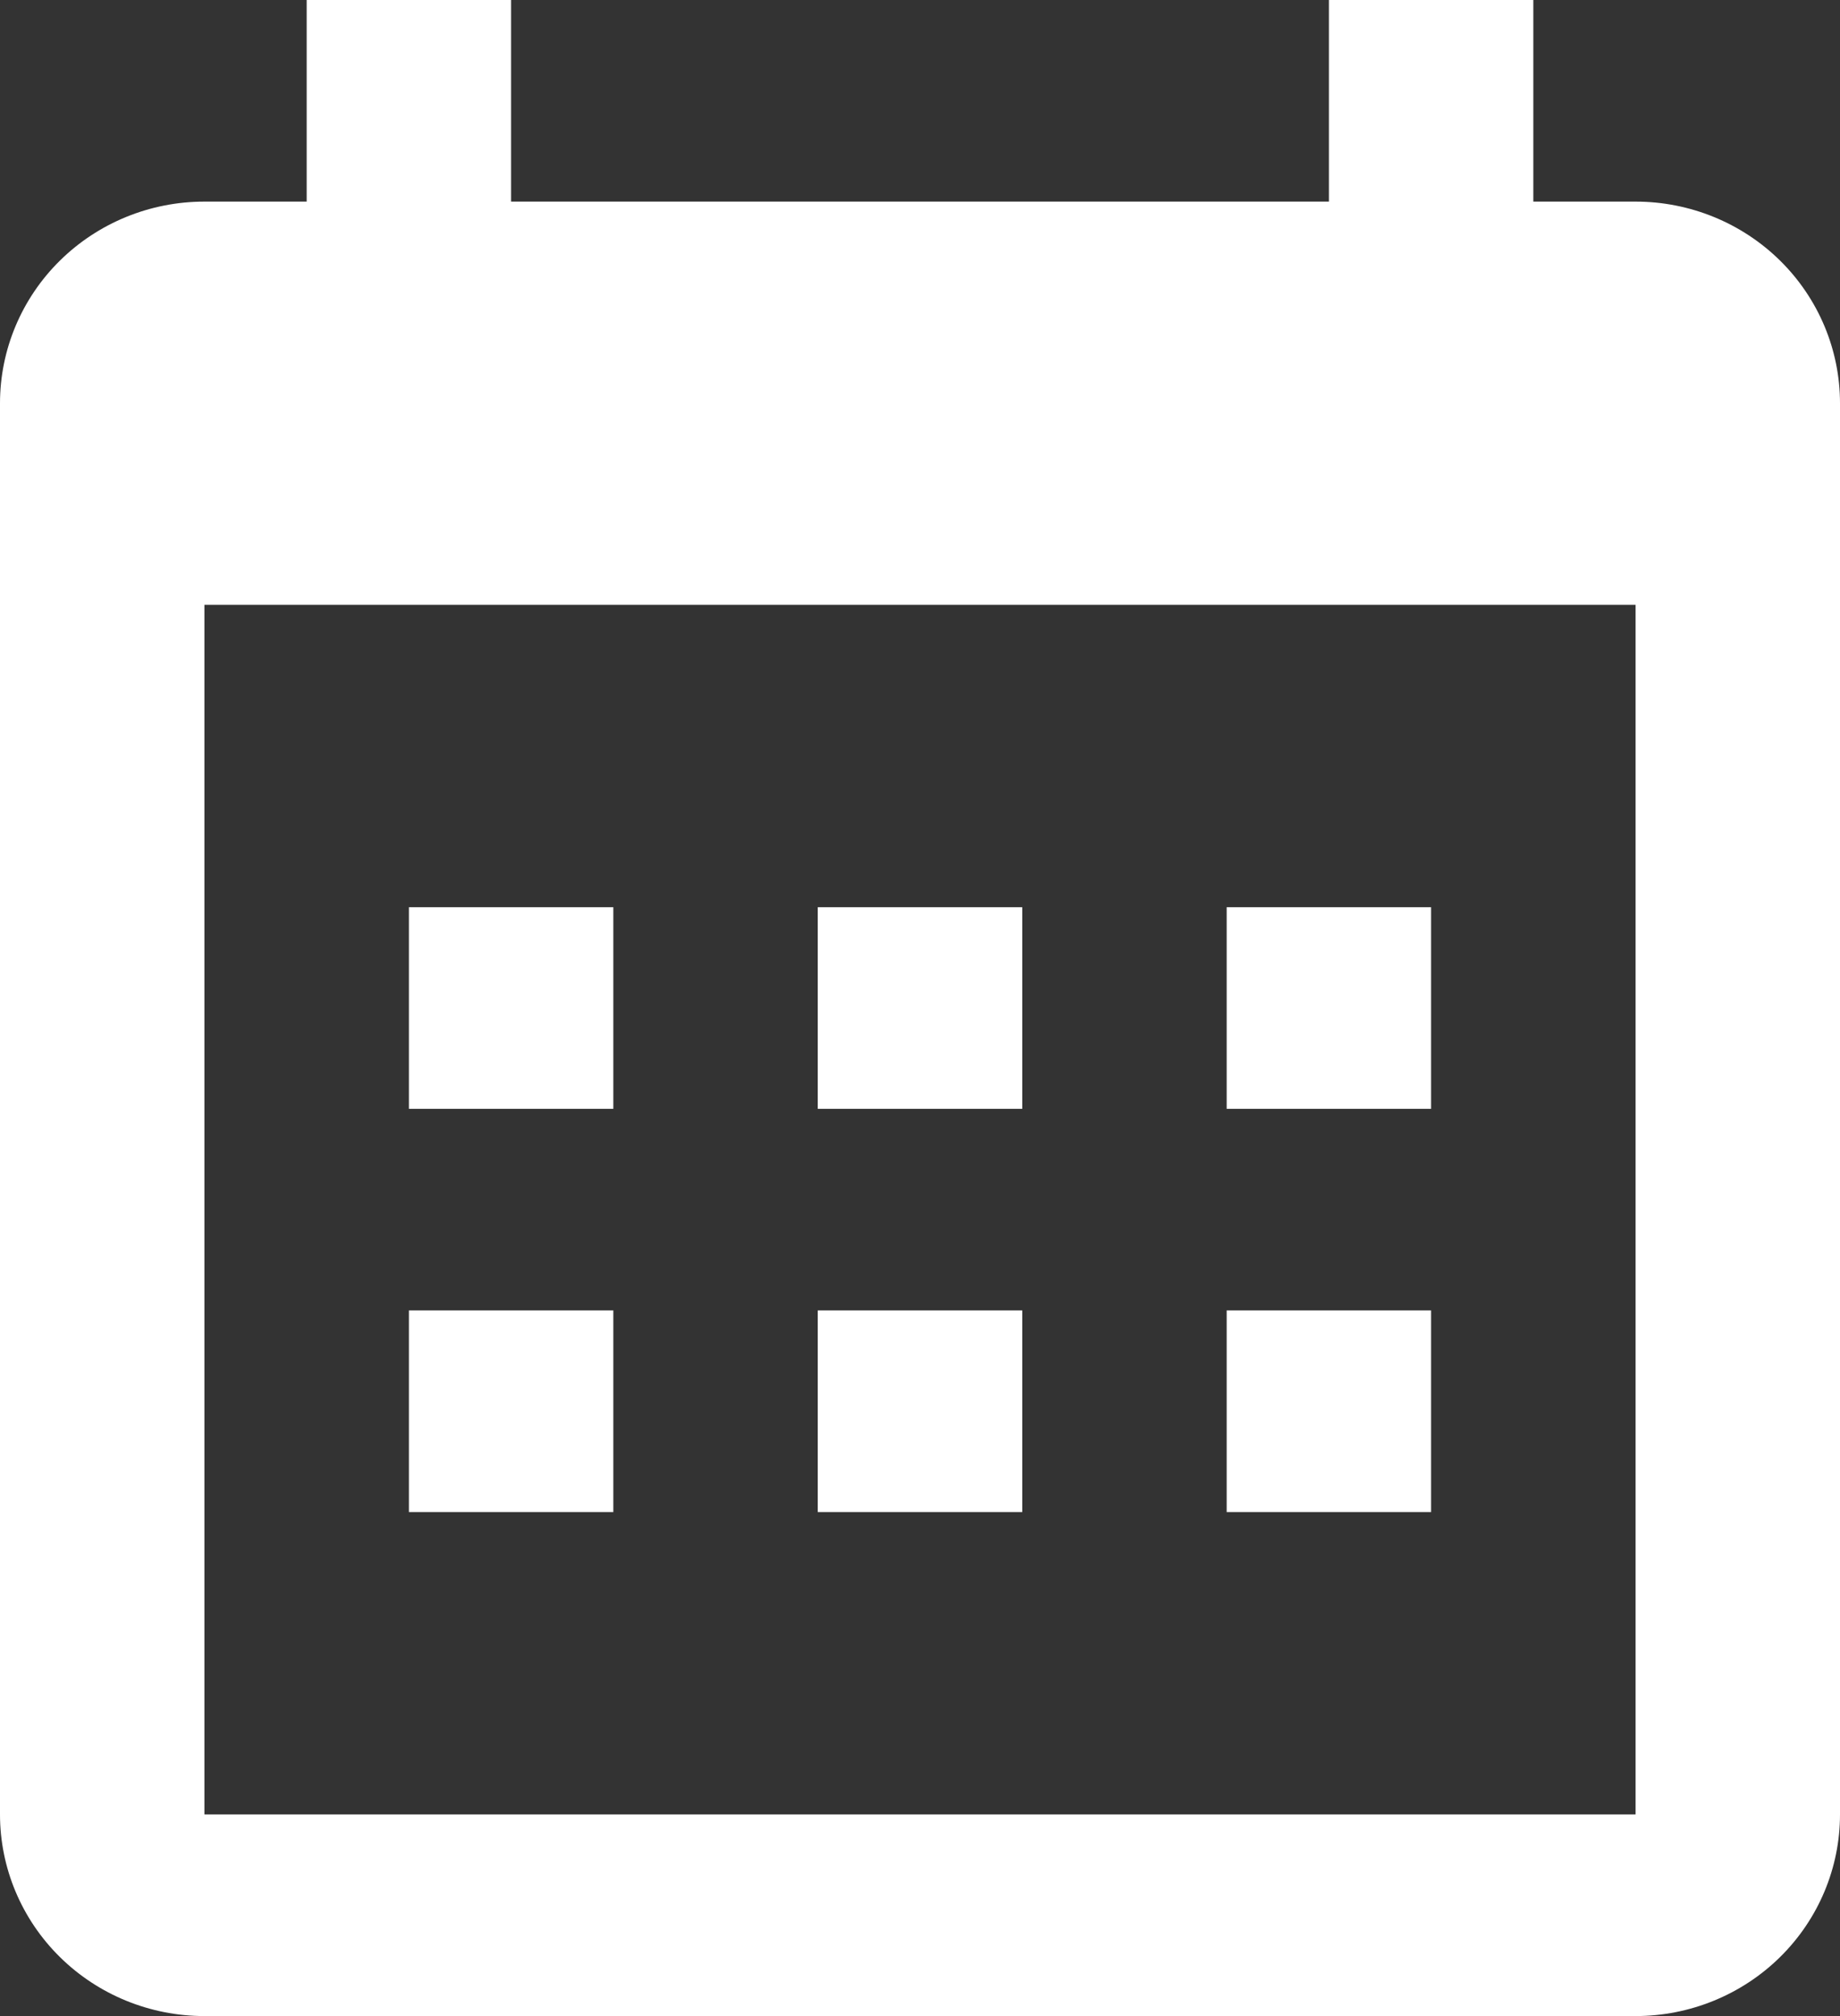
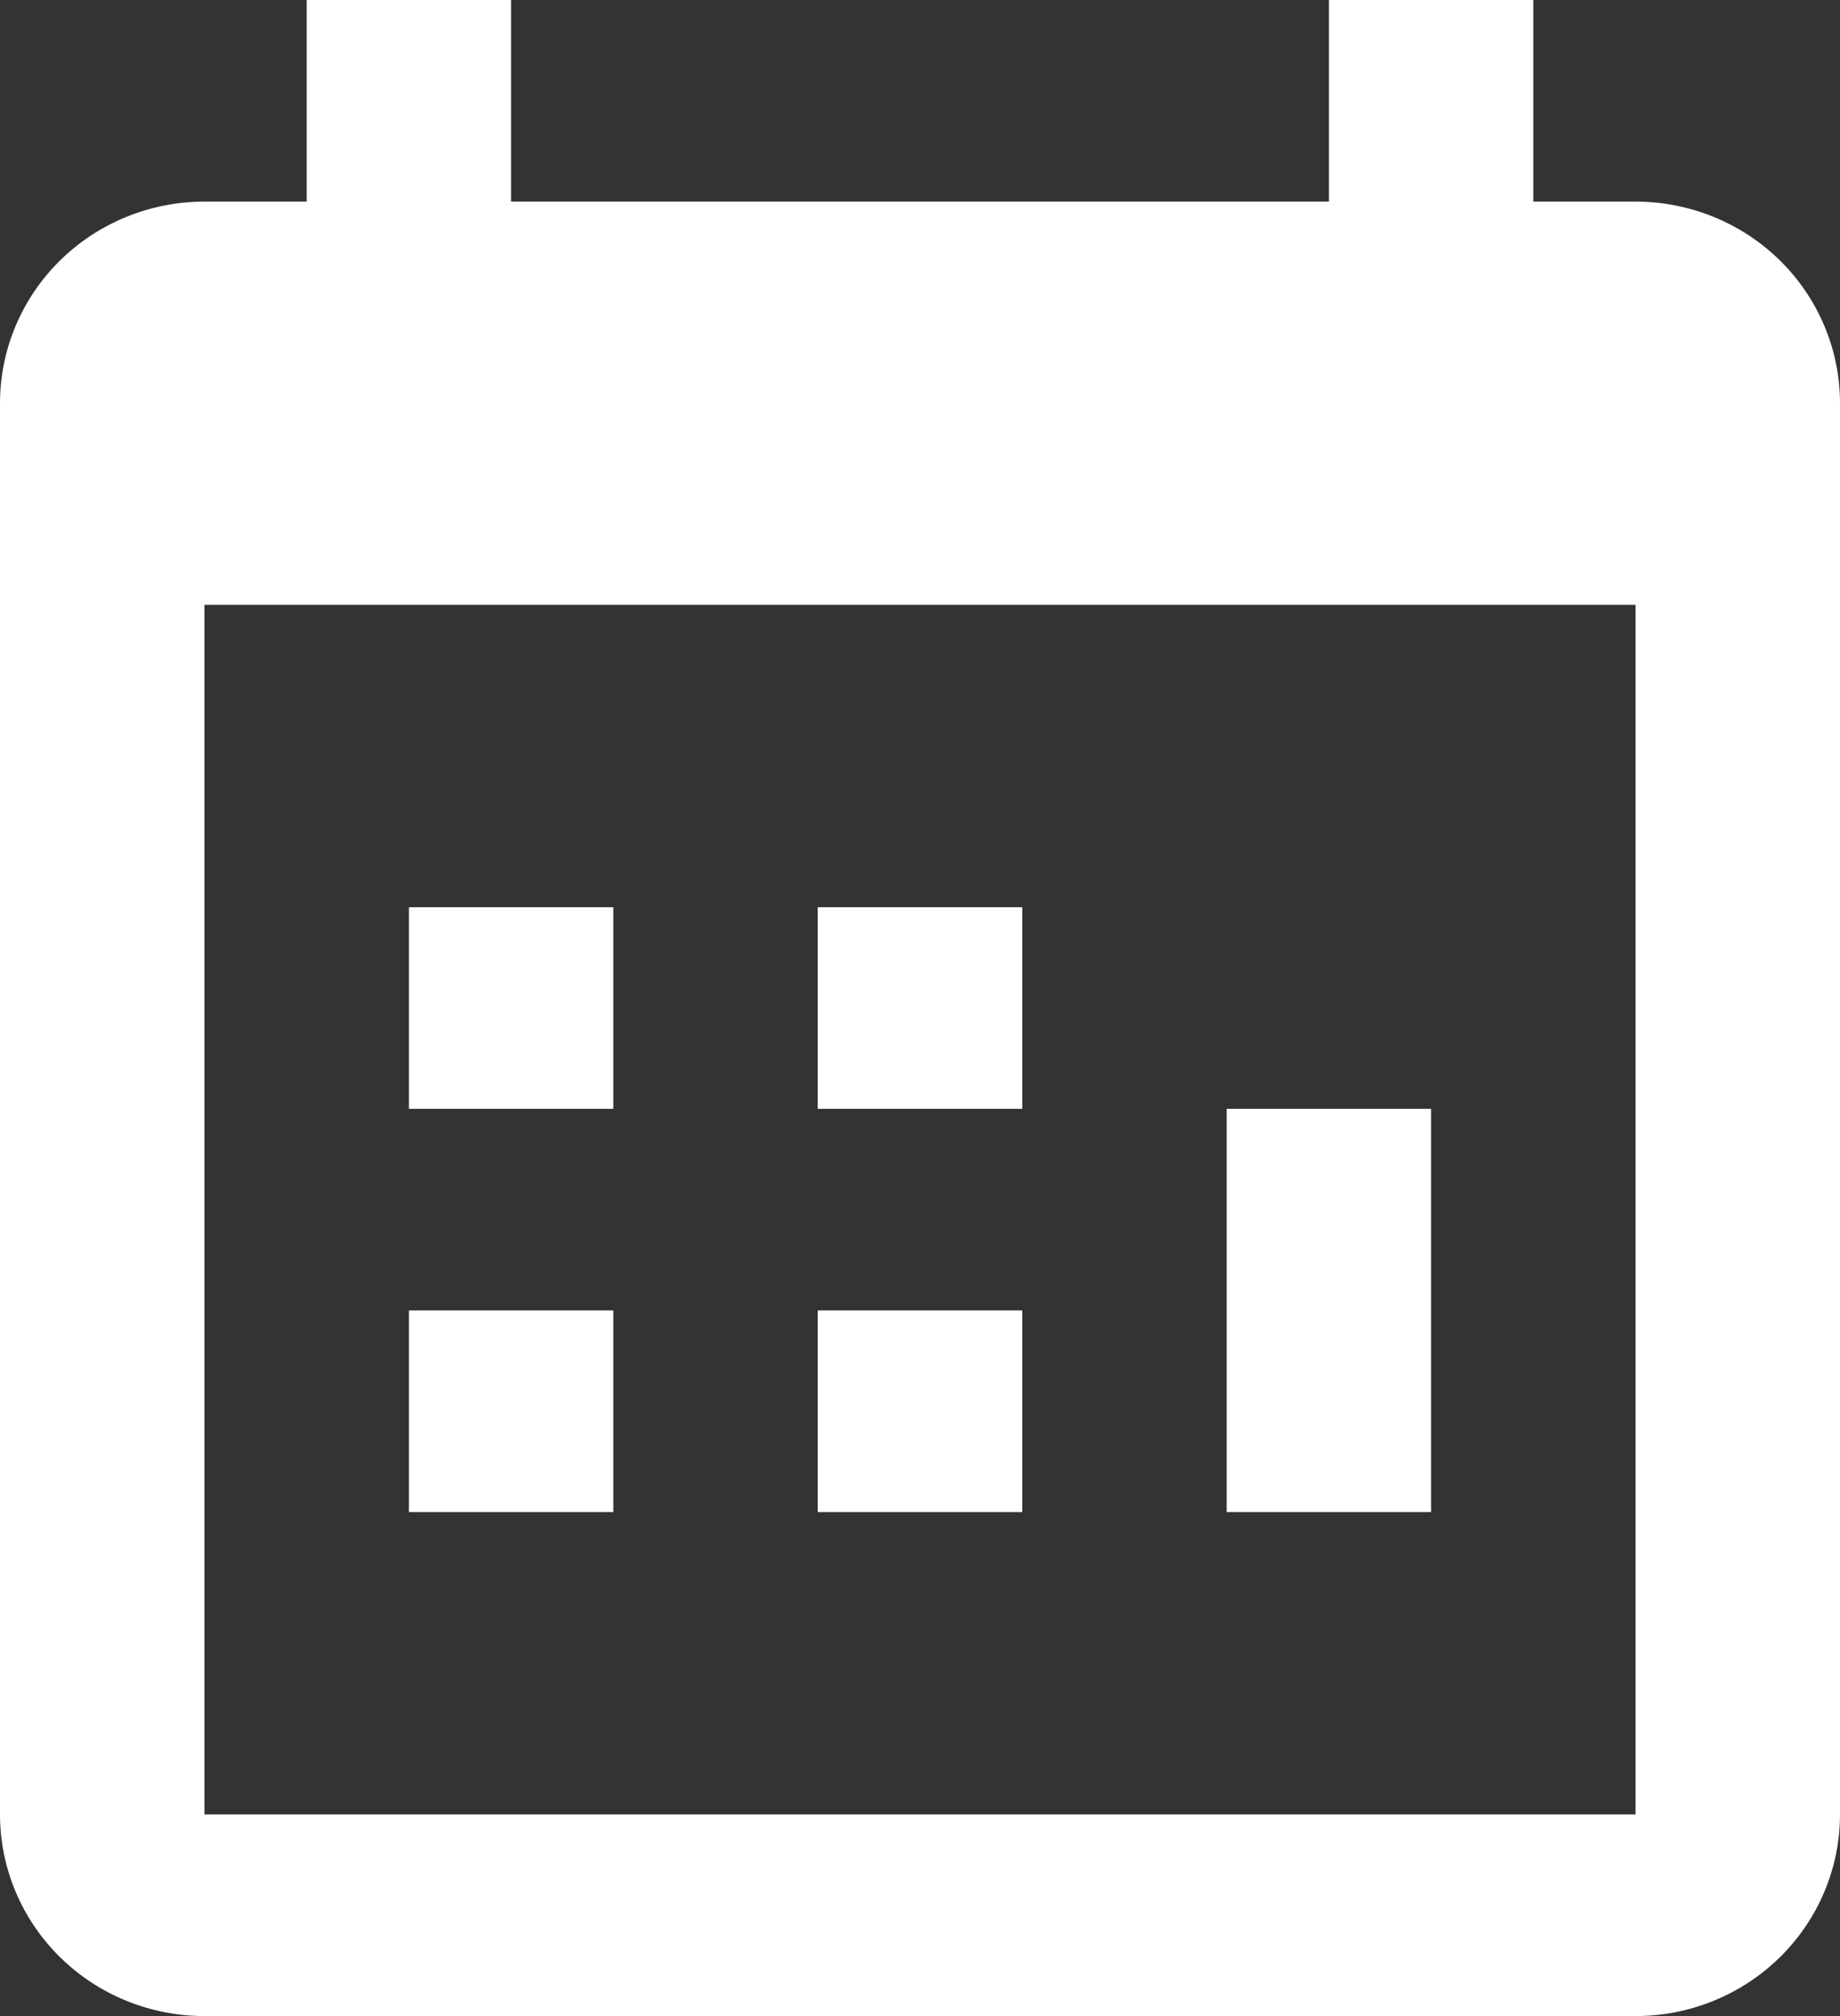
<svg xmlns="http://www.w3.org/2000/svg" width="21" height="23" viewBox="0 0 21 23" fill="none">
  <rect x="0" y="0" width="21" height="23" fill="#333333" stroke="none" />
-   <path fill-rule="evenodd" clip-rule="evenodd" d="M5.833 2.3H15.167V0H17.5V2.3H18.667C19.285 2.3 19.879 2.542 20.317 2.974C20.754 3.405 21 3.99 21 4.6V20.7C21 21.31 20.754 21.895 20.317 22.326C19.879 22.758 19.285 23 18.667 23H2.333C1.714 23 1.121 22.758 0.683 22.326C0.246 21.895 0 21.31 0 20.7V4.6C0 3.99 0.246 3.405 0.683 2.974C1.121 2.542 1.714 2.3 2.333 2.3H3.5V0H5.833V2.3ZM2.333 6.9V20.7H18.667V6.9H2.333ZM4.667 10.35H7V12.65H4.667V10.35ZM9.333 10.35H11.667V12.65H9.333V10.35ZM14 10.35H16.333V12.65H14V10.35ZM14 14.95H16.333V17.25H14V14.95ZM9.333 14.95H11.667V17.25H9.333V14.95ZM4.667 14.95H7V17.25H4.667V14.95Z" fill="white" />
+   <path fill-rule="evenodd" clip-rule="evenodd" d="M5.833 2.3H15.167V0H17.5V2.3H18.667C19.285 2.3 19.879 2.542 20.317 2.974C20.754 3.405 21 3.99 21 4.6V20.7C21 21.31 20.754 21.895 20.317 22.326C19.879 22.758 19.285 23 18.667 23H2.333C1.714 23 1.121 22.758 0.683 22.326C0.246 21.895 0 21.31 0 20.7V4.6C0 3.99 0.246 3.405 0.683 2.974C1.121 2.542 1.714 2.3 2.333 2.3H3.5V0H5.833V2.3ZM2.333 6.9V20.7H18.667V6.9H2.333ZM4.667 10.35H7V12.65H4.667V10.35ZM9.333 10.35H11.667V12.65H9.333V10.35ZM14 10.35H16.333V12.65H14V10.35ZH16.333V17.25H14V14.95ZM9.333 14.95H11.667V17.25H9.333V14.95ZM4.667 14.95H7V17.25H4.667V14.95Z" fill="white" />
</svg>